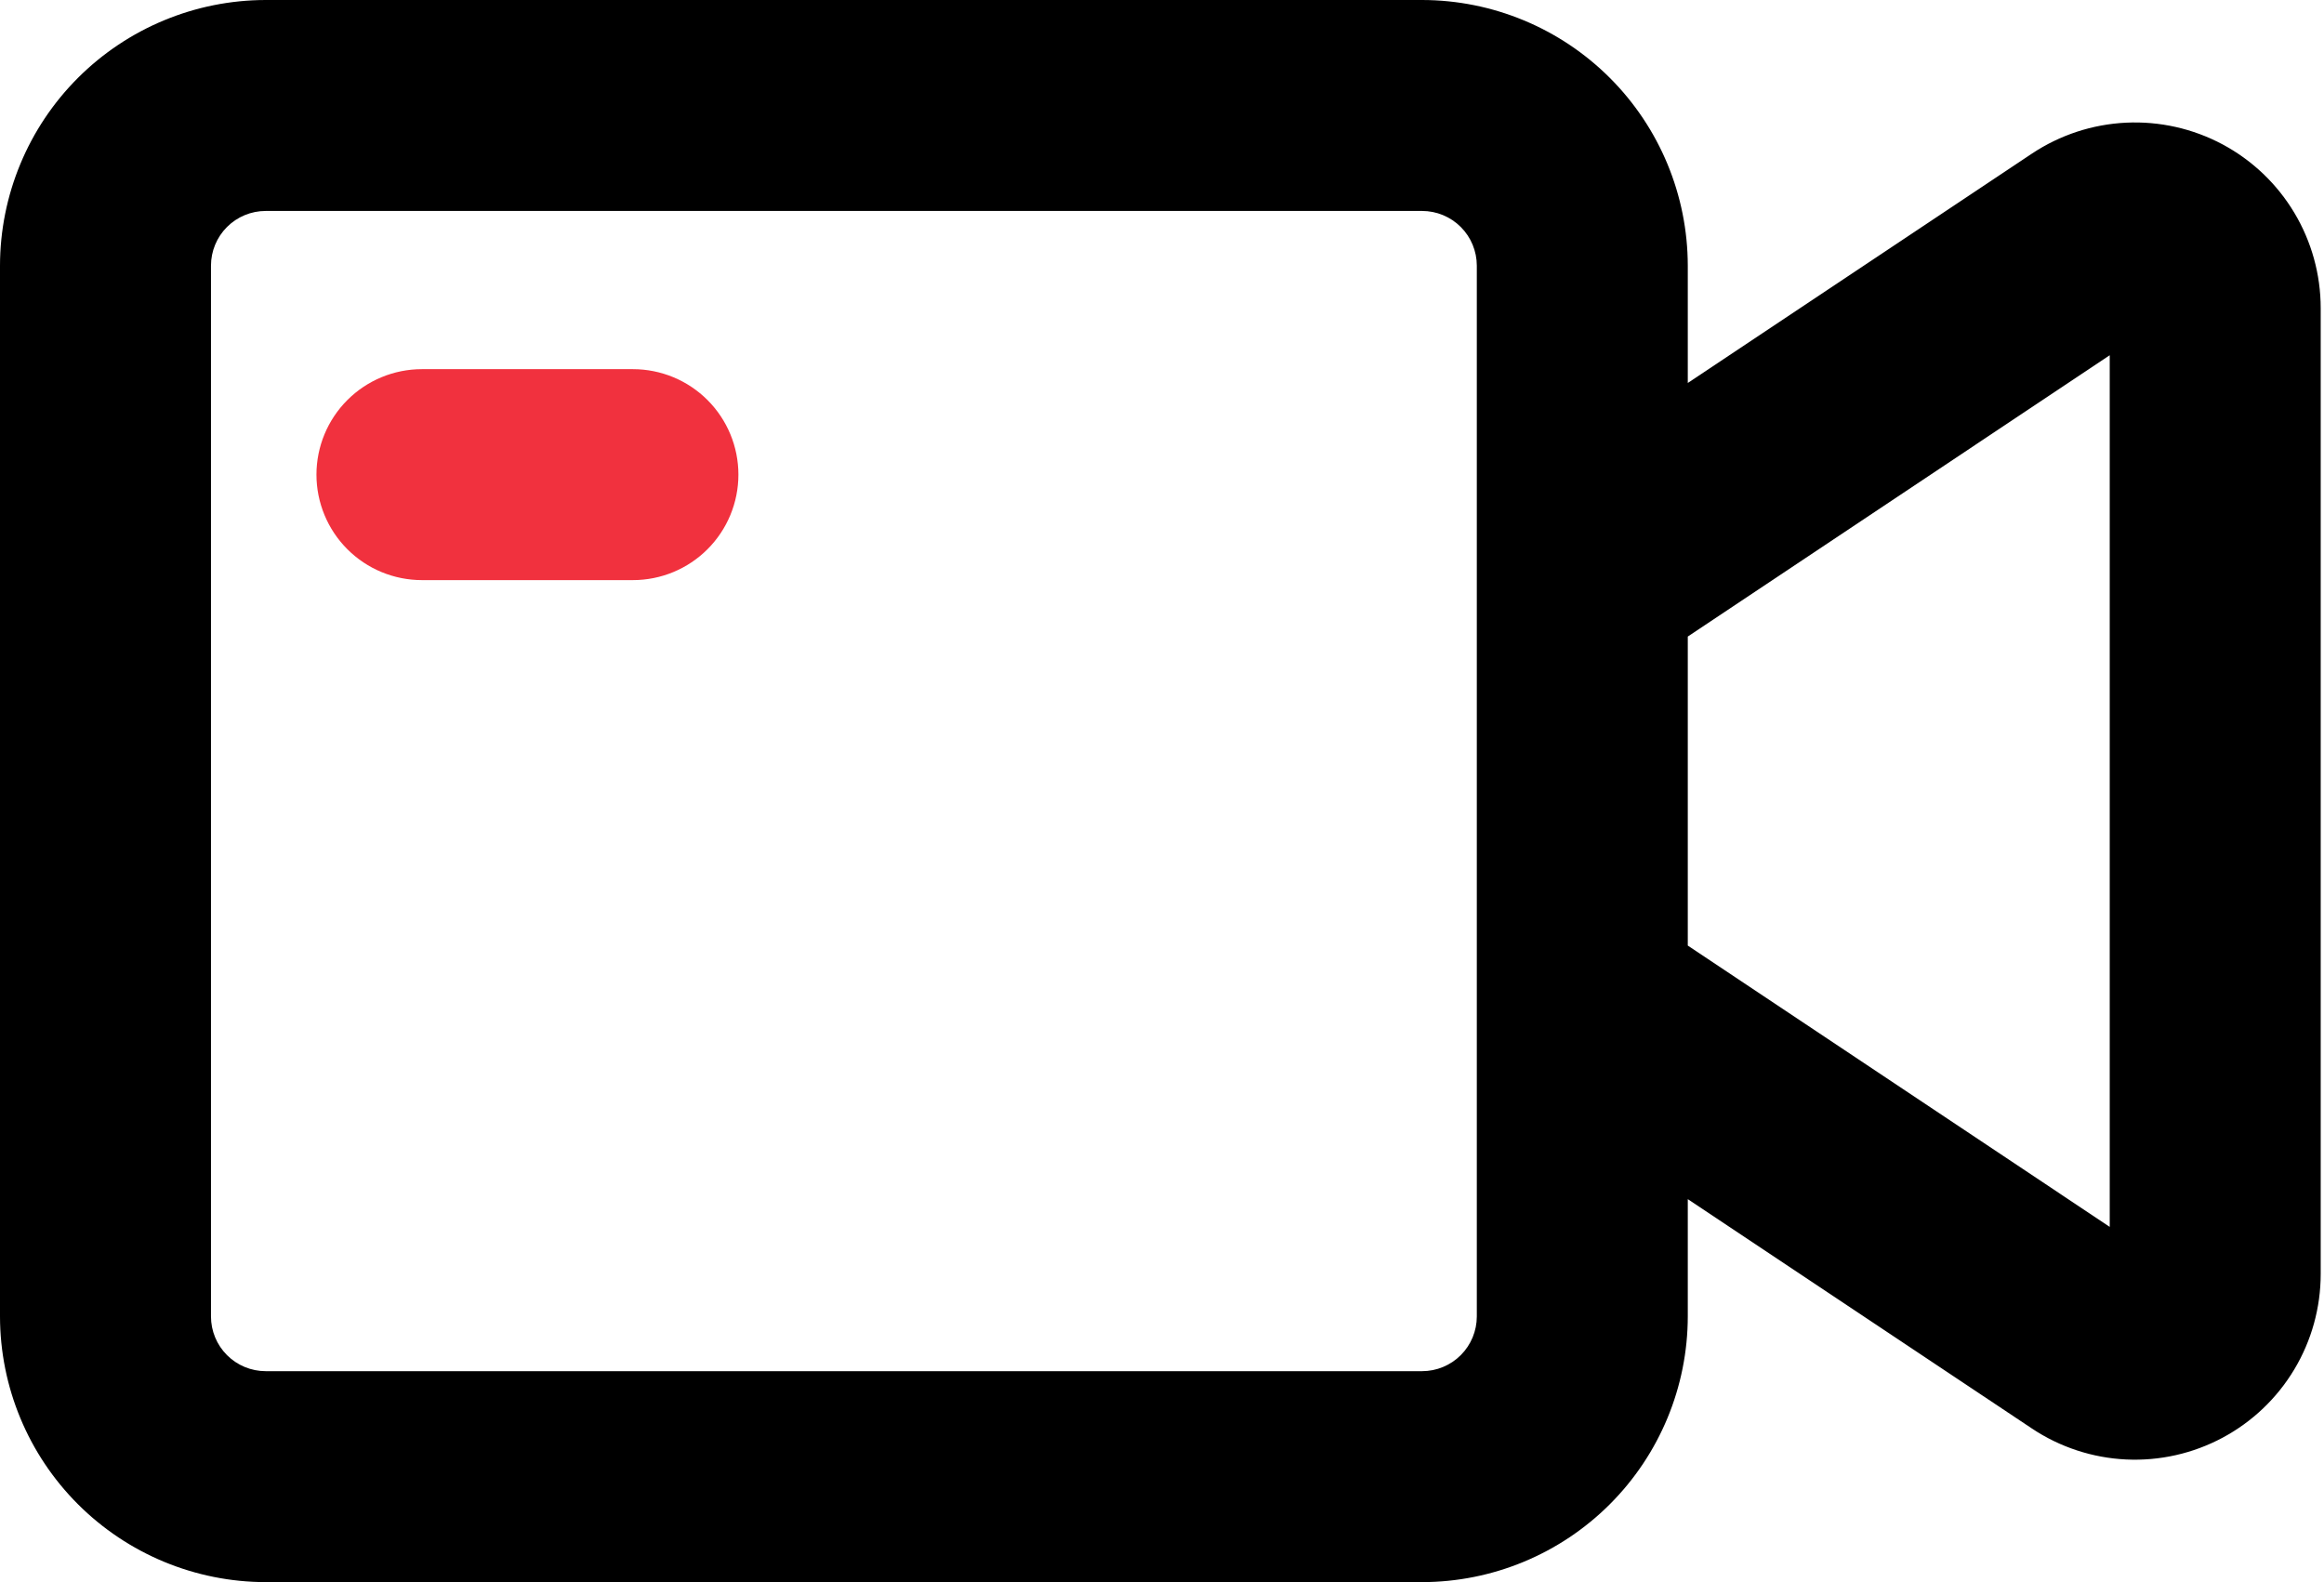
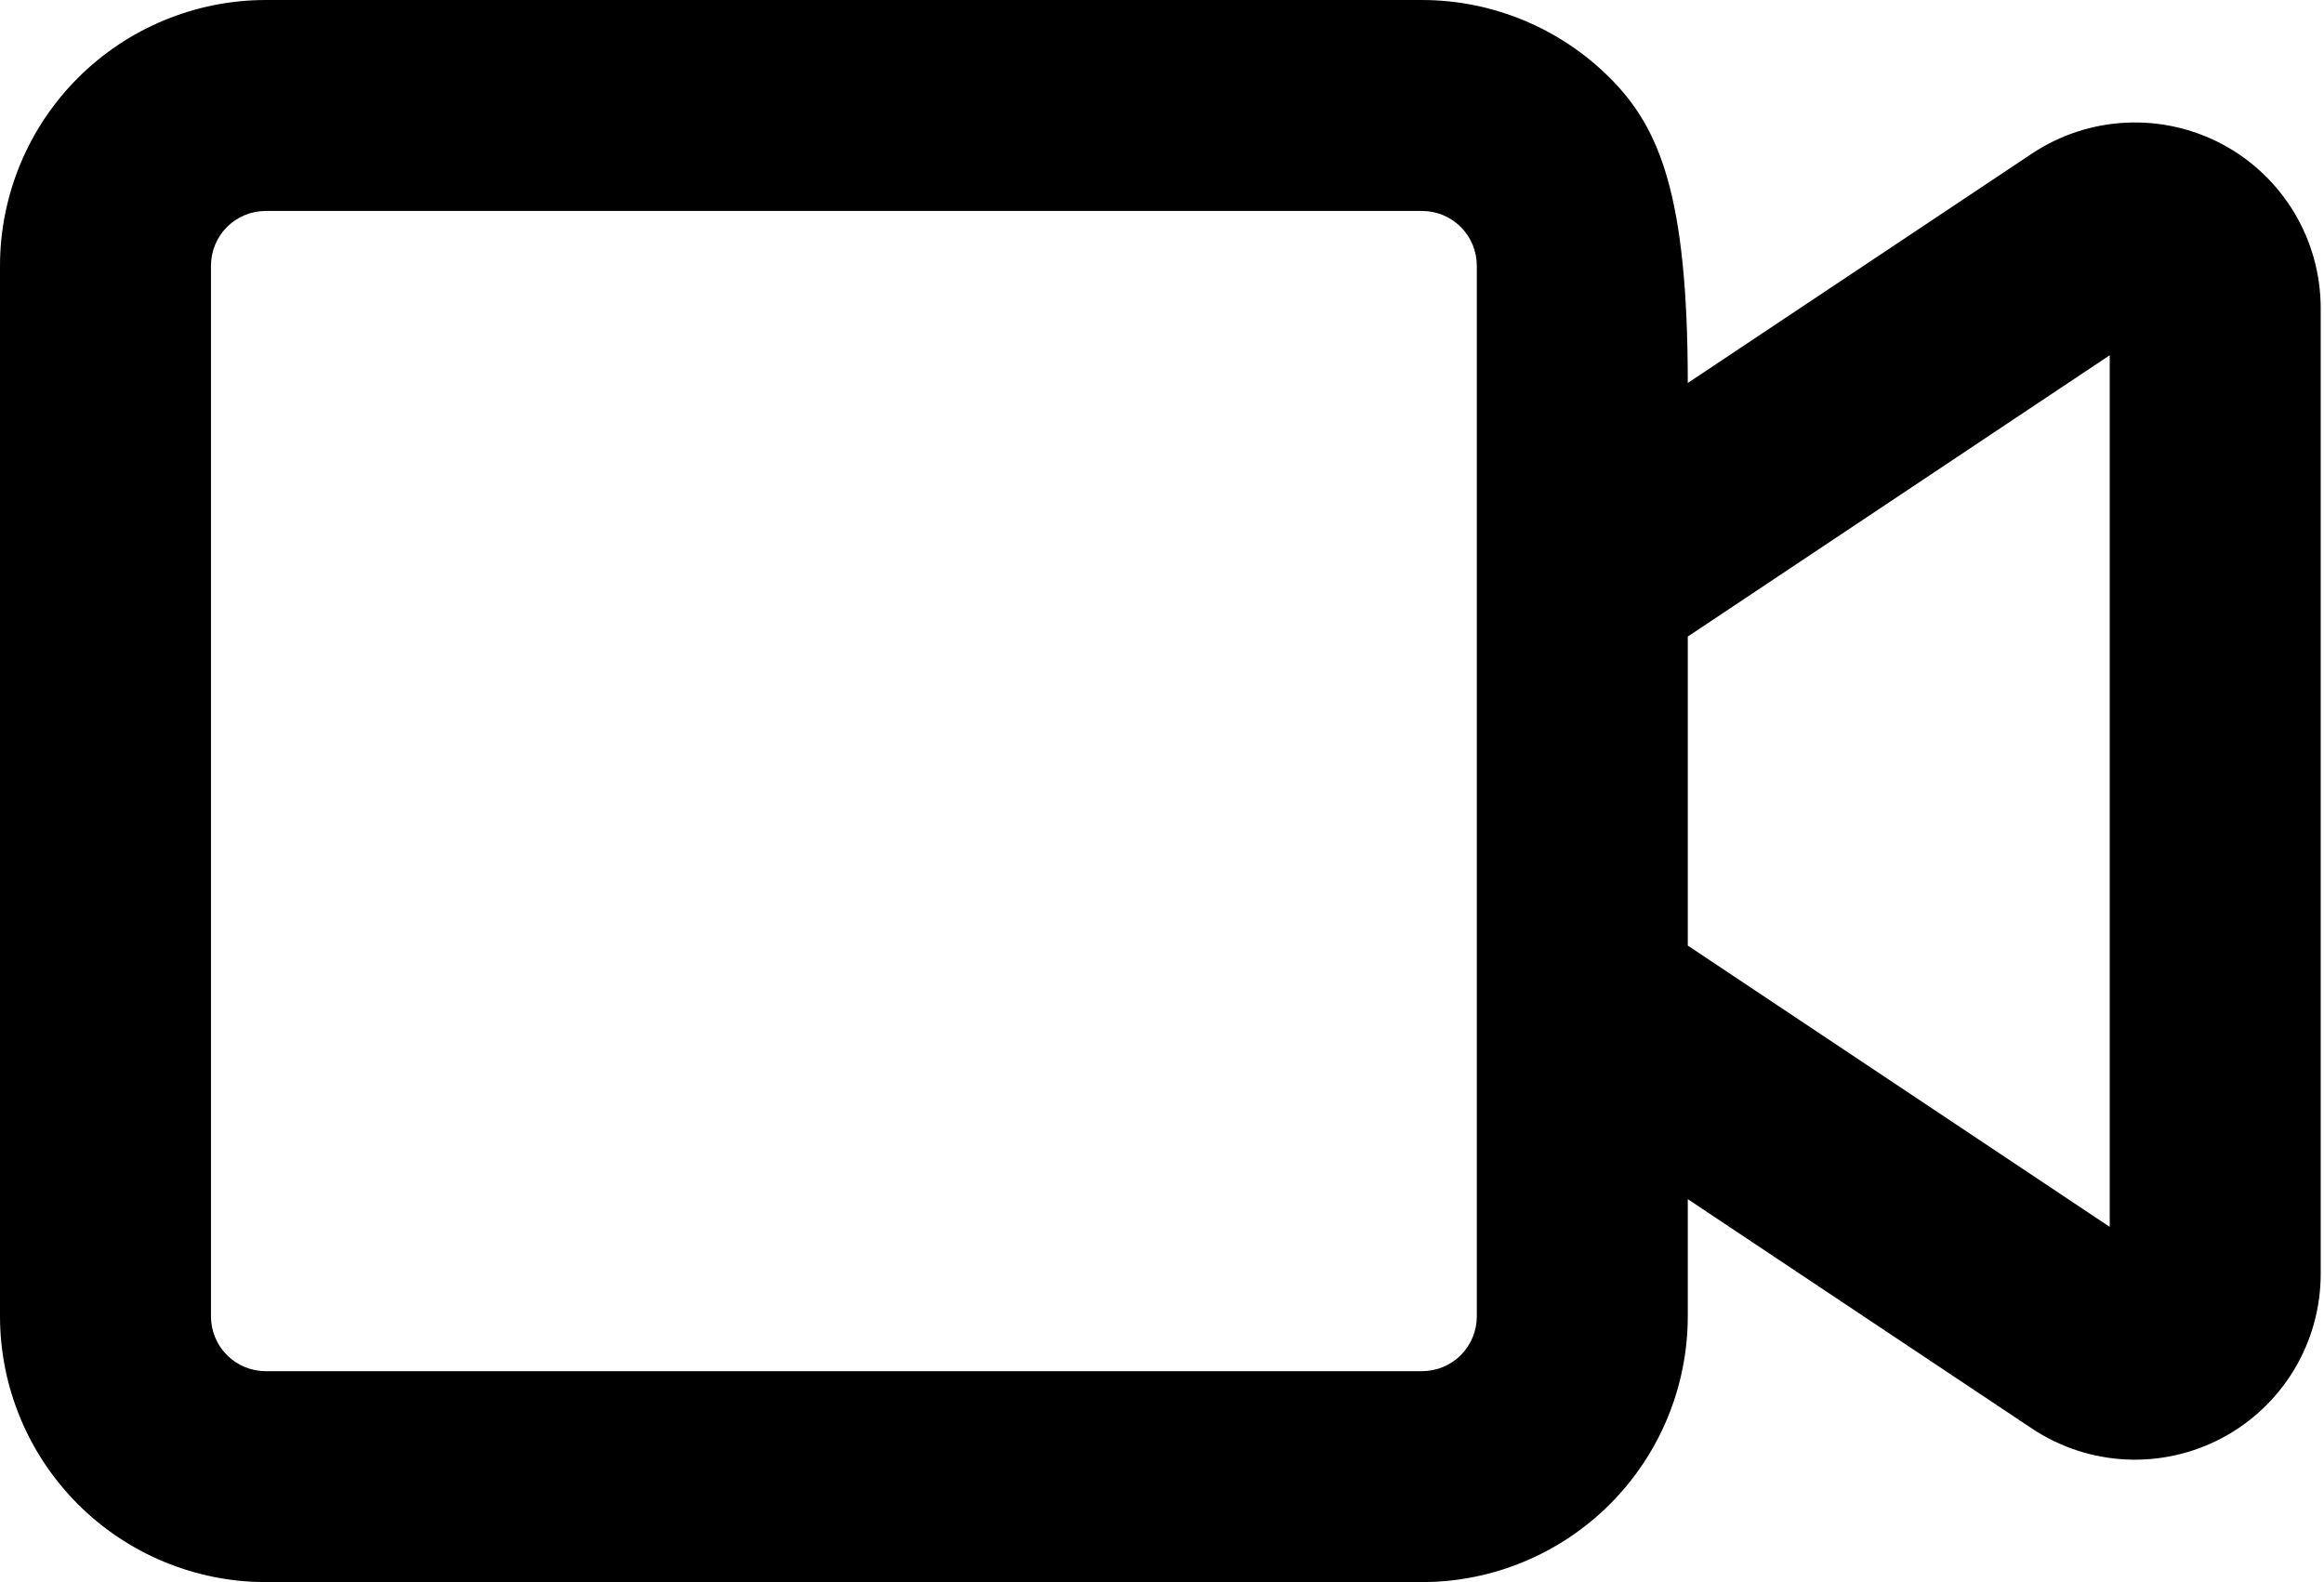
<svg xmlns="http://www.w3.org/2000/svg" width="470" height="320" viewBox="0 0 470 320" fill="none">
-   <path d="M128 117.333H85.333C79.675 117.333 74.249 115.086 70.248 111.085C66.248 107.084 64 101.658 64 96C64 90.342 66.248 84.916 70.248 80.915C74.249 76.914 79.675 74.666 85.333 74.666H128C133.658 74.666 139.084 76.914 143.085 80.915C147.086 84.916 149.333 90.342 149.333 96C149.333 101.658 147.086 107.084 143.085 111.085C139.084 115.086 133.658 117.333 128 117.333Z" fill="#F1313E" />
-   <path d="M449.493 29.205C443.5 26.003 436.75 24.485 429.962 24.812C423.175 25.139 416.603 27.298 410.944 31.061L341.333 77.461V53.739C341.316 39.492 335.649 25.833 325.575 15.758C315.501 5.684 301.842 0.017 287.595 0H53.739C39.492 0.017 25.833 5.684 15.758 15.758C5.684 25.833 0.017 39.492 0 53.739V266.261C0.017 280.509 5.684 294.167 15.758 304.242C25.833 314.316 39.492 319.983 53.739 320H287.595C301.842 319.983 315.501 314.316 325.575 304.242C335.649 294.167 341.316 280.509 341.333 266.261V242.539L410.944 288.939C416.601 292.706 423.174 294.867 429.963 295.193C436.752 295.519 443.502 293.998 449.494 290.79C455.486 287.583 460.496 282.81 463.99 276.98C467.484 271.15 469.33 264.482 469.333 257.685V62.315C469.329 55.518 467.481 48.849 463.988 43.019C460.494 37.189 455.485 32.415 449.493 29.205ZM298.667 266.261C298.667 269.198 297.5 272.014 295.424 274.09C293.347 276.167 290.531 277.333 287.595 277.333H53.739C50.802 277.333 47.986 276.167 45.91 274.09C43.833 272.014 42.667 269.198 42.667 266.261V53.739C42.667 50.802 43.833 47.986 45.91 45.91C47.986 43.833 50.802 42.667 53.739 42.667H287.595C290.531 42.667 293.347 43.833 295.424 45.91C297.5 47.986 298.667 50.802 298.667 53.739V266.261ZM426.667 248.149L341.333 191.253V128.747L426.667 71.851V248.149Z" fill="black" />
+   <path d="M449.493 29.205C443.5 26.003 436.75 24.485 429.962 24.812C423.175 25.139 416.603 27.298 410.944 31.061L341.333 77.461C341.316 39.492 335.649 25.833 325.575 15.758C315.501 5.684 301.842 0.017 287.595 0H53.739C39.492 0.017 25.833 5.684 15.758 15.758C5.684 25.833 0.017 39.492 0 53.739V266.261C0.017 280.509 5.684 294.167 15.758 304.242C25.833 314.316 39.492 319.983 53.739 320H287.595C301.842 319.983 315.501 314.316 325.575 304.242C335.649 294.167 341.316 280.509 341.333 266.261V242.539L410.944 288.939C416.601 292.706 423.174 294.867 429.963 295.193C436.752 295.519 443.502 293.998 449.494 290.79C455.486 287.583 460.496 282.81 463.99 276.98C467.484 271.15 469.33 264.482 469.333 257.685V62.315C469.329 55.518 467.481 48.849 463.988 43.019C460.494 37.189 455.485 32.415 449.493 29.205ZM298.667 266.261C298.667 269.198 297.5 272.014 295.424 274.09C293.347 276.167 290.531 277.333 287.595 277.333H53.739C50.802 277.333 47.986 276.167 45.91 274.09C43.833 272.014 42.667 269.198 42.667 266.261V53.739C42.667 50.802 43.833 47.986 45.91 45.91C47.986 43.833 50.802 42.667 53.739 42.667H287.595C290.531 42.667 293.347 43.833 295.424 45.91C297.5 47.986 298.667 50.802 298.667 53.739V266.261ZM426.667 248.149L341.333 191.253V128.747L426.667 71.851V248.149Z" fill="black" />
</svg>